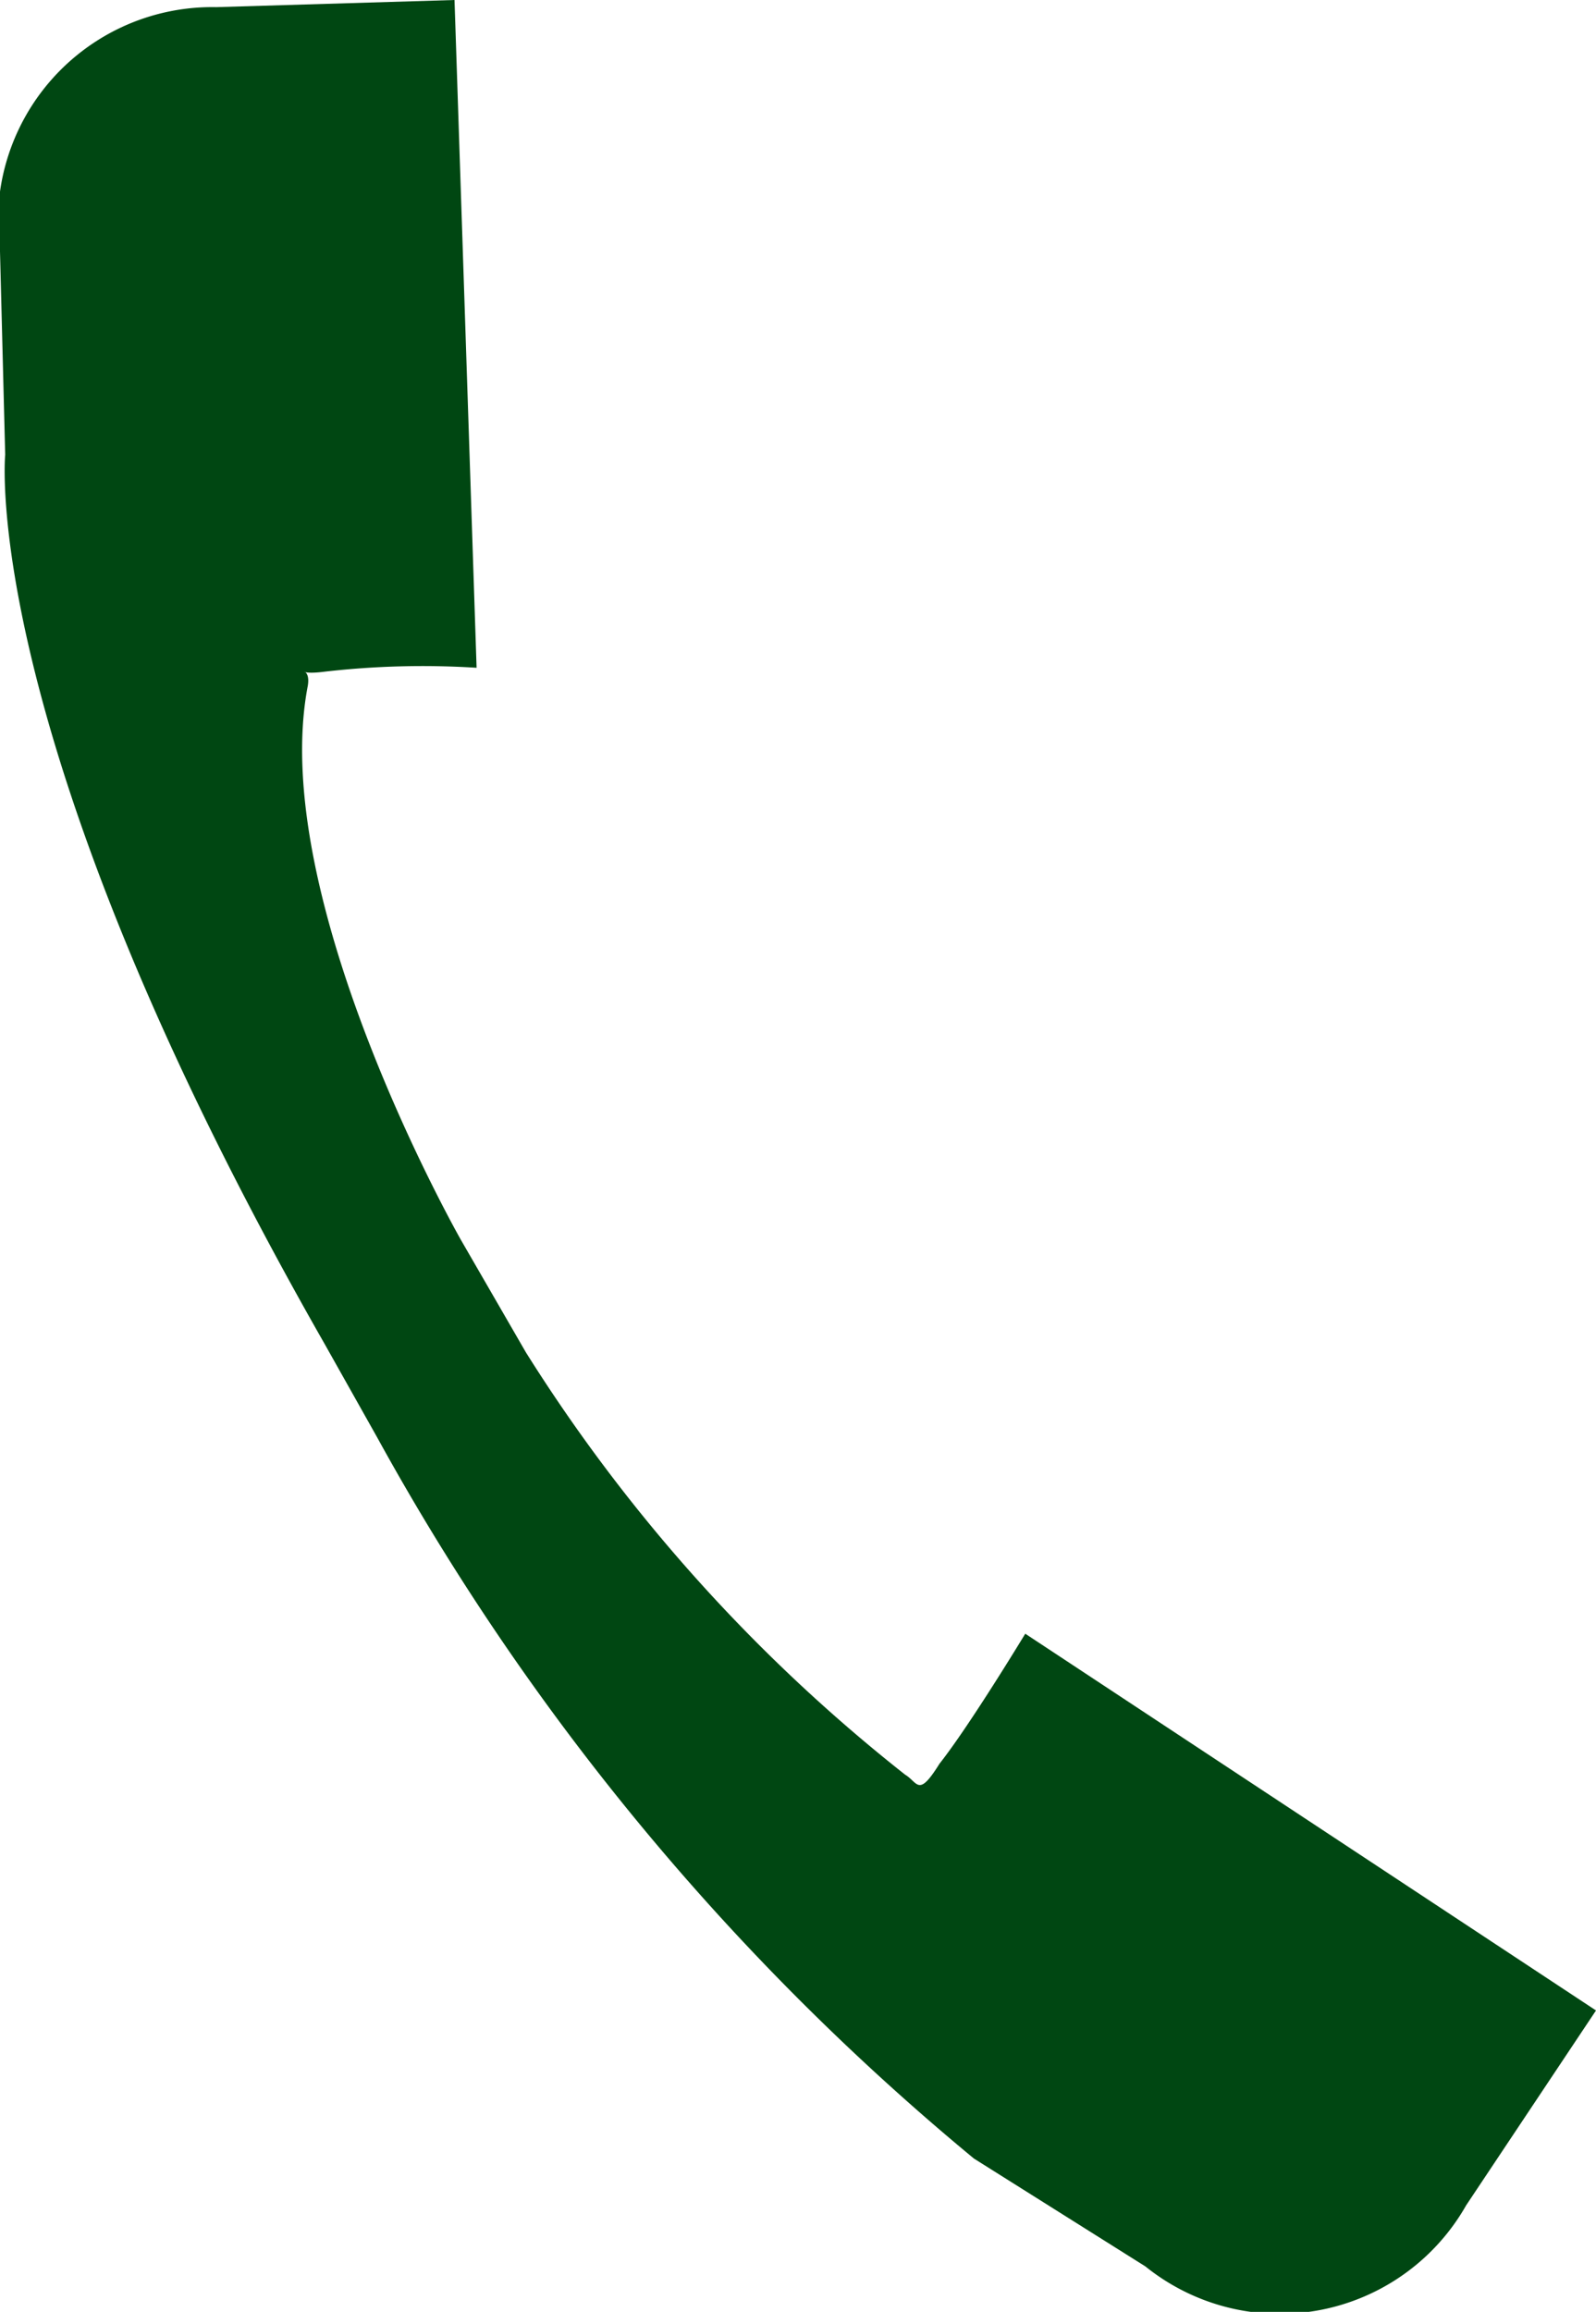
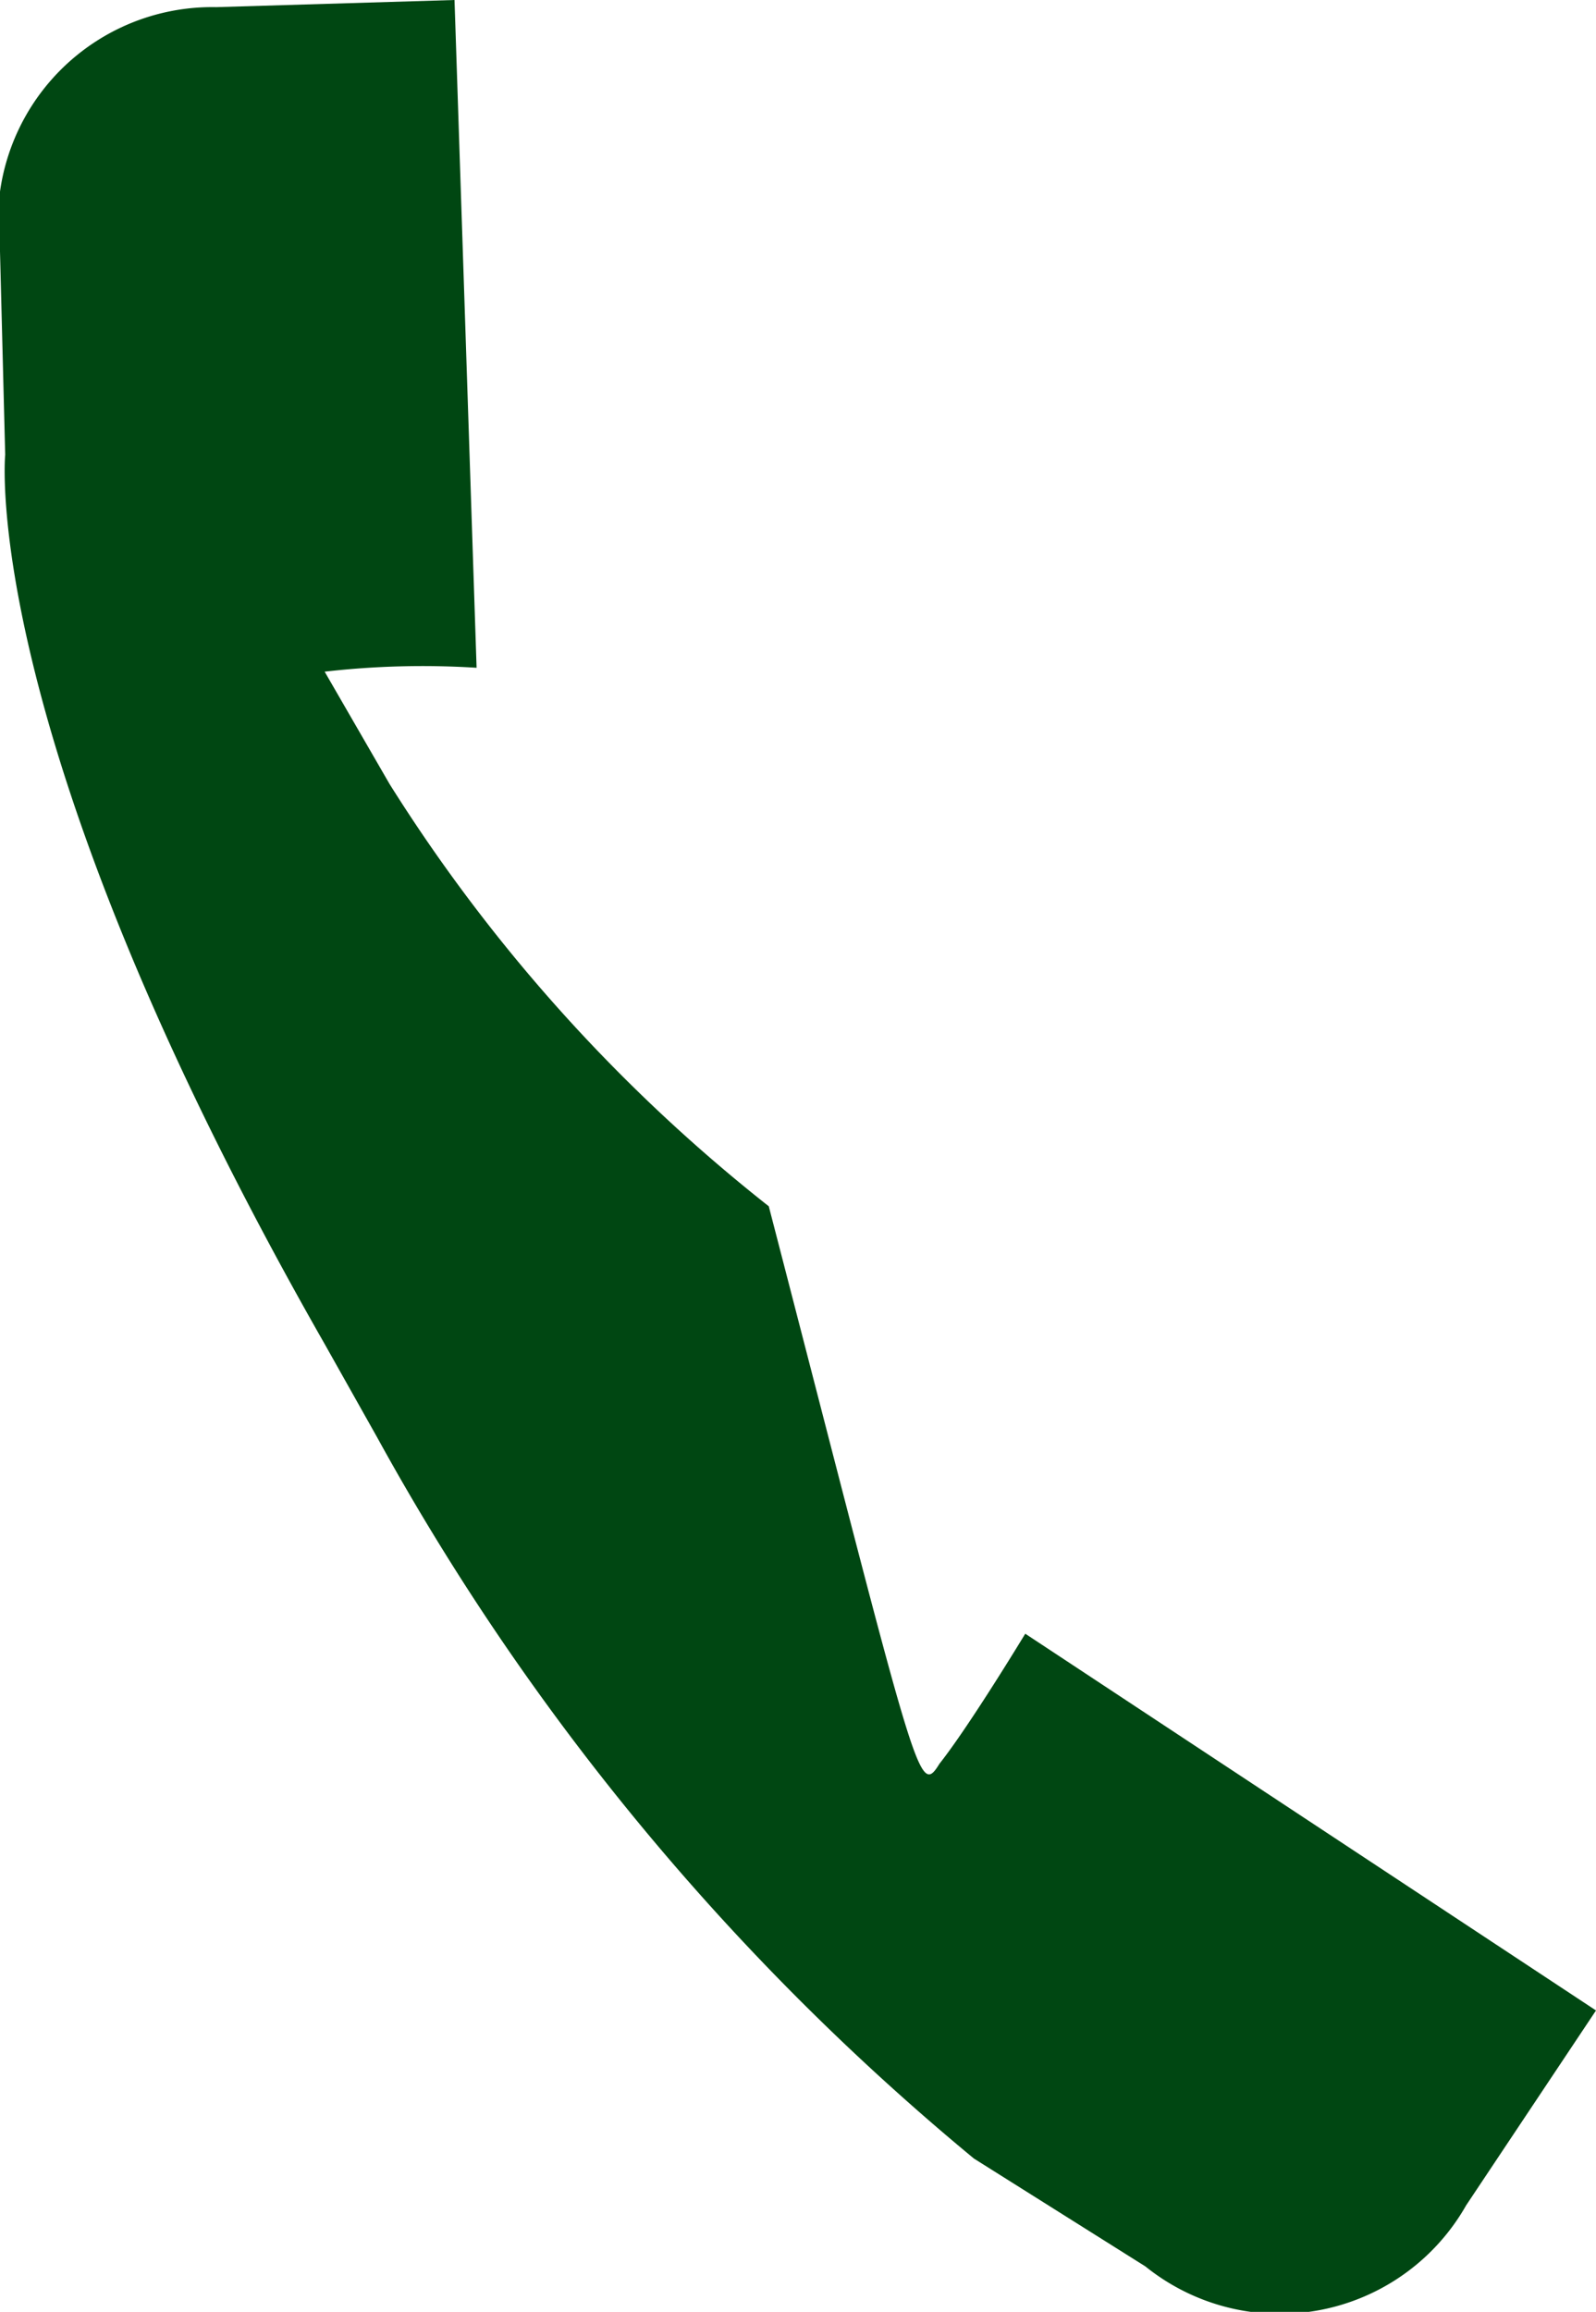
<svg xmlns="http://www.w3.org/2000/svg" viewBox="0 0 24.58 35.59">
  <defs>
    <style>.cls-1{fill:#004712;fill-rule:evenodd;}</style>
  </defs>
  <title>12Element 2</title>
  <g id="Ebene_2" data-name="Ebene 2">
    <g id="Ebene_1_Kopie_2" data-name="Ebene 1 Kopie 2">
-       <path class="cls-1" d="M14.47,27.15c.46-.58,1.32-2,1.32-2l8.79,5.8-2,3a3.3,3.3,0,0,1-4.94.94L15,33.23a38.36,38.36,0,0,1-9.19-11.1L5,20.69C-.35,11.32.08,7,.08,7L0,3.87A3.3,3.3,0,0,1,3.33.11L7,0l.34,10.28A13.24,13.24,0,0,0,5,10.34c-.54.07-.2-.14-.26.22-.63,3.28,2.36,8.53,2.36,8.53l1,1.73a25.61,25.61,0,0,0,5.84,6.5C14.14,27.44,14.14,27.68,14.47,27.15Z" />
+       <path class="cls-1" d="M14.47,27.15c.46-.58,1.32-2,1.32-2l8.79,5.8-2,3a3.3,3.3,0,0,1-4.94.94L15,33.23a38.36,38.36,0,0,1-9.19-11.1L5,20.69C-.35,11.32.08,7,.08,7L0,3.87A3.3,3.3,0,0,1,3.33.11L7,0l.34,10.28A13.24,13.24,0,0,0,5,10.34l1,1.73a25.61,25.61,0,0,0,5.84,6.5C14.14,27.44,14.14,27.68,14.47,27.15Z" />
    </g>
  </g>
</svg>